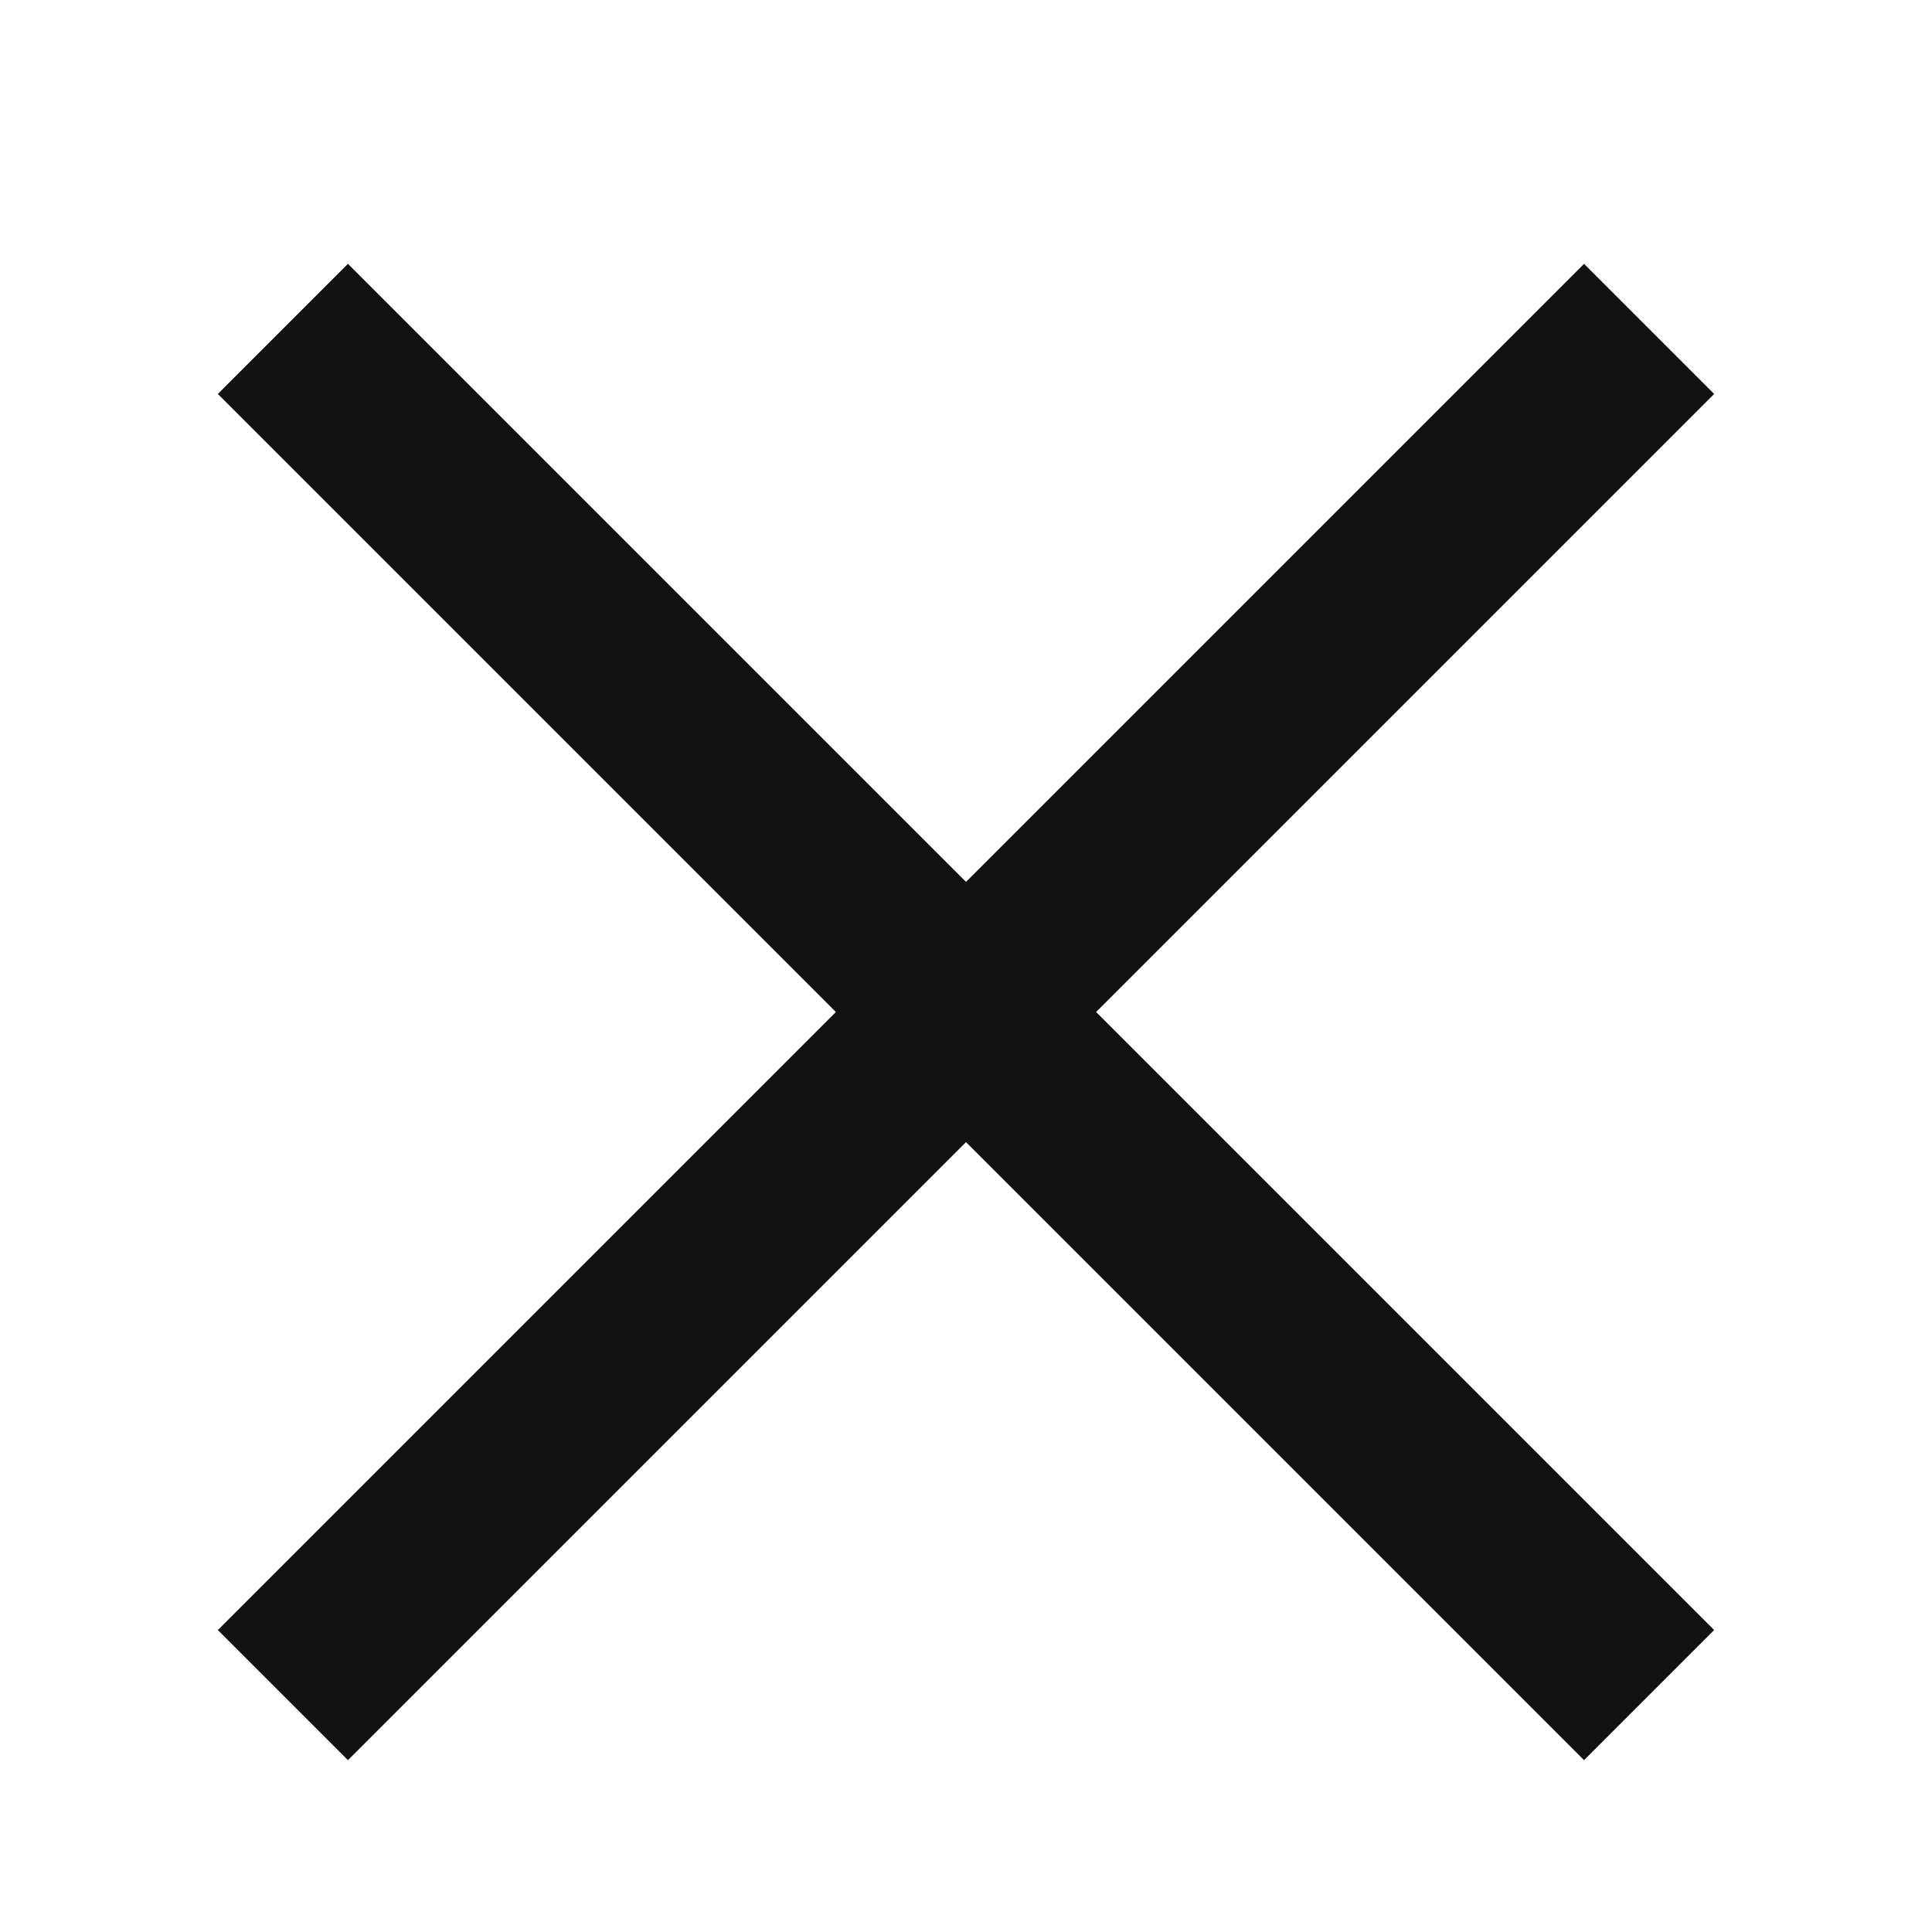
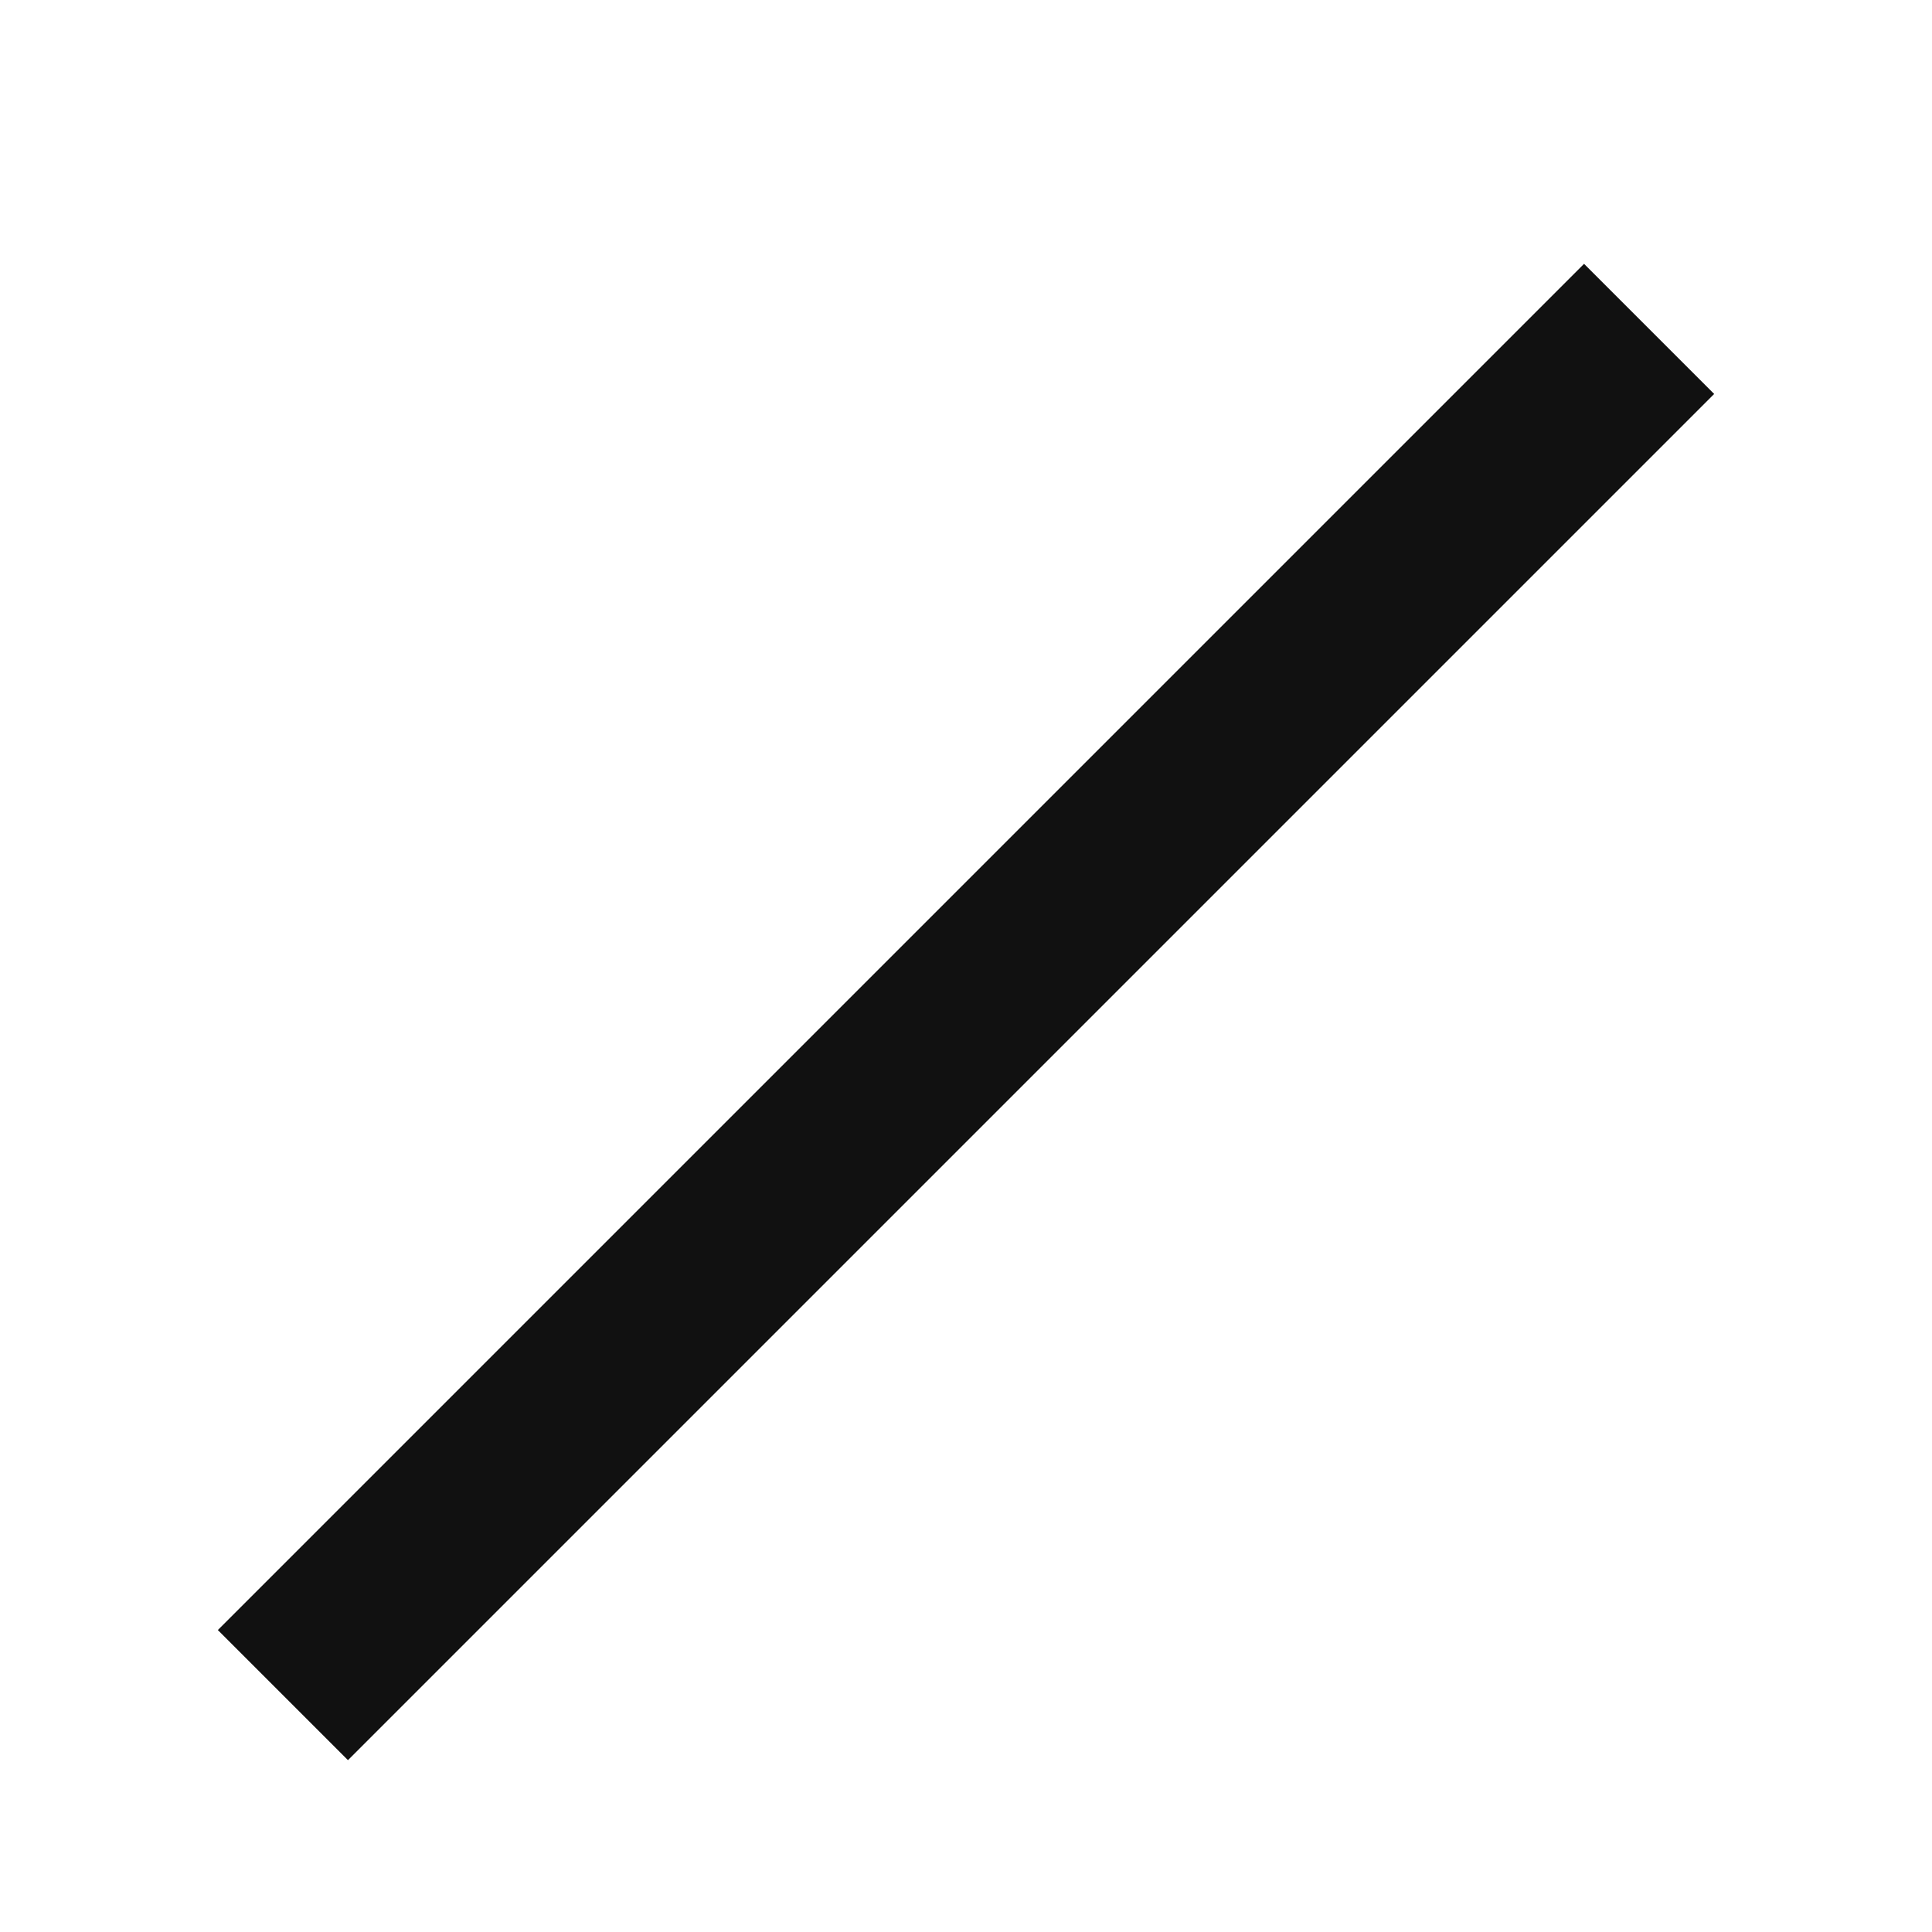
<svg xmlns="http://www.w3.org/2000/svg" width="21px" height="21px" viewBox="0 0 21 21" version="1.1">
  <title>burger-close</title>
  <desc>Created with Sketch.</desc>
  <defs />
  <g id="burger-close" stroke="none" stroke-width="1" fill="none" fill-rule="evenodd">
-     <path d="M3.075,3.575 L17.925,18.425" id="Line" stroke="#111111" stroke-width="2" />
    <path d="M17.925,3.575 L3.075,18.425" id="Line" stroke="#111111" stroke-width="2" />
  </g>
</svg>